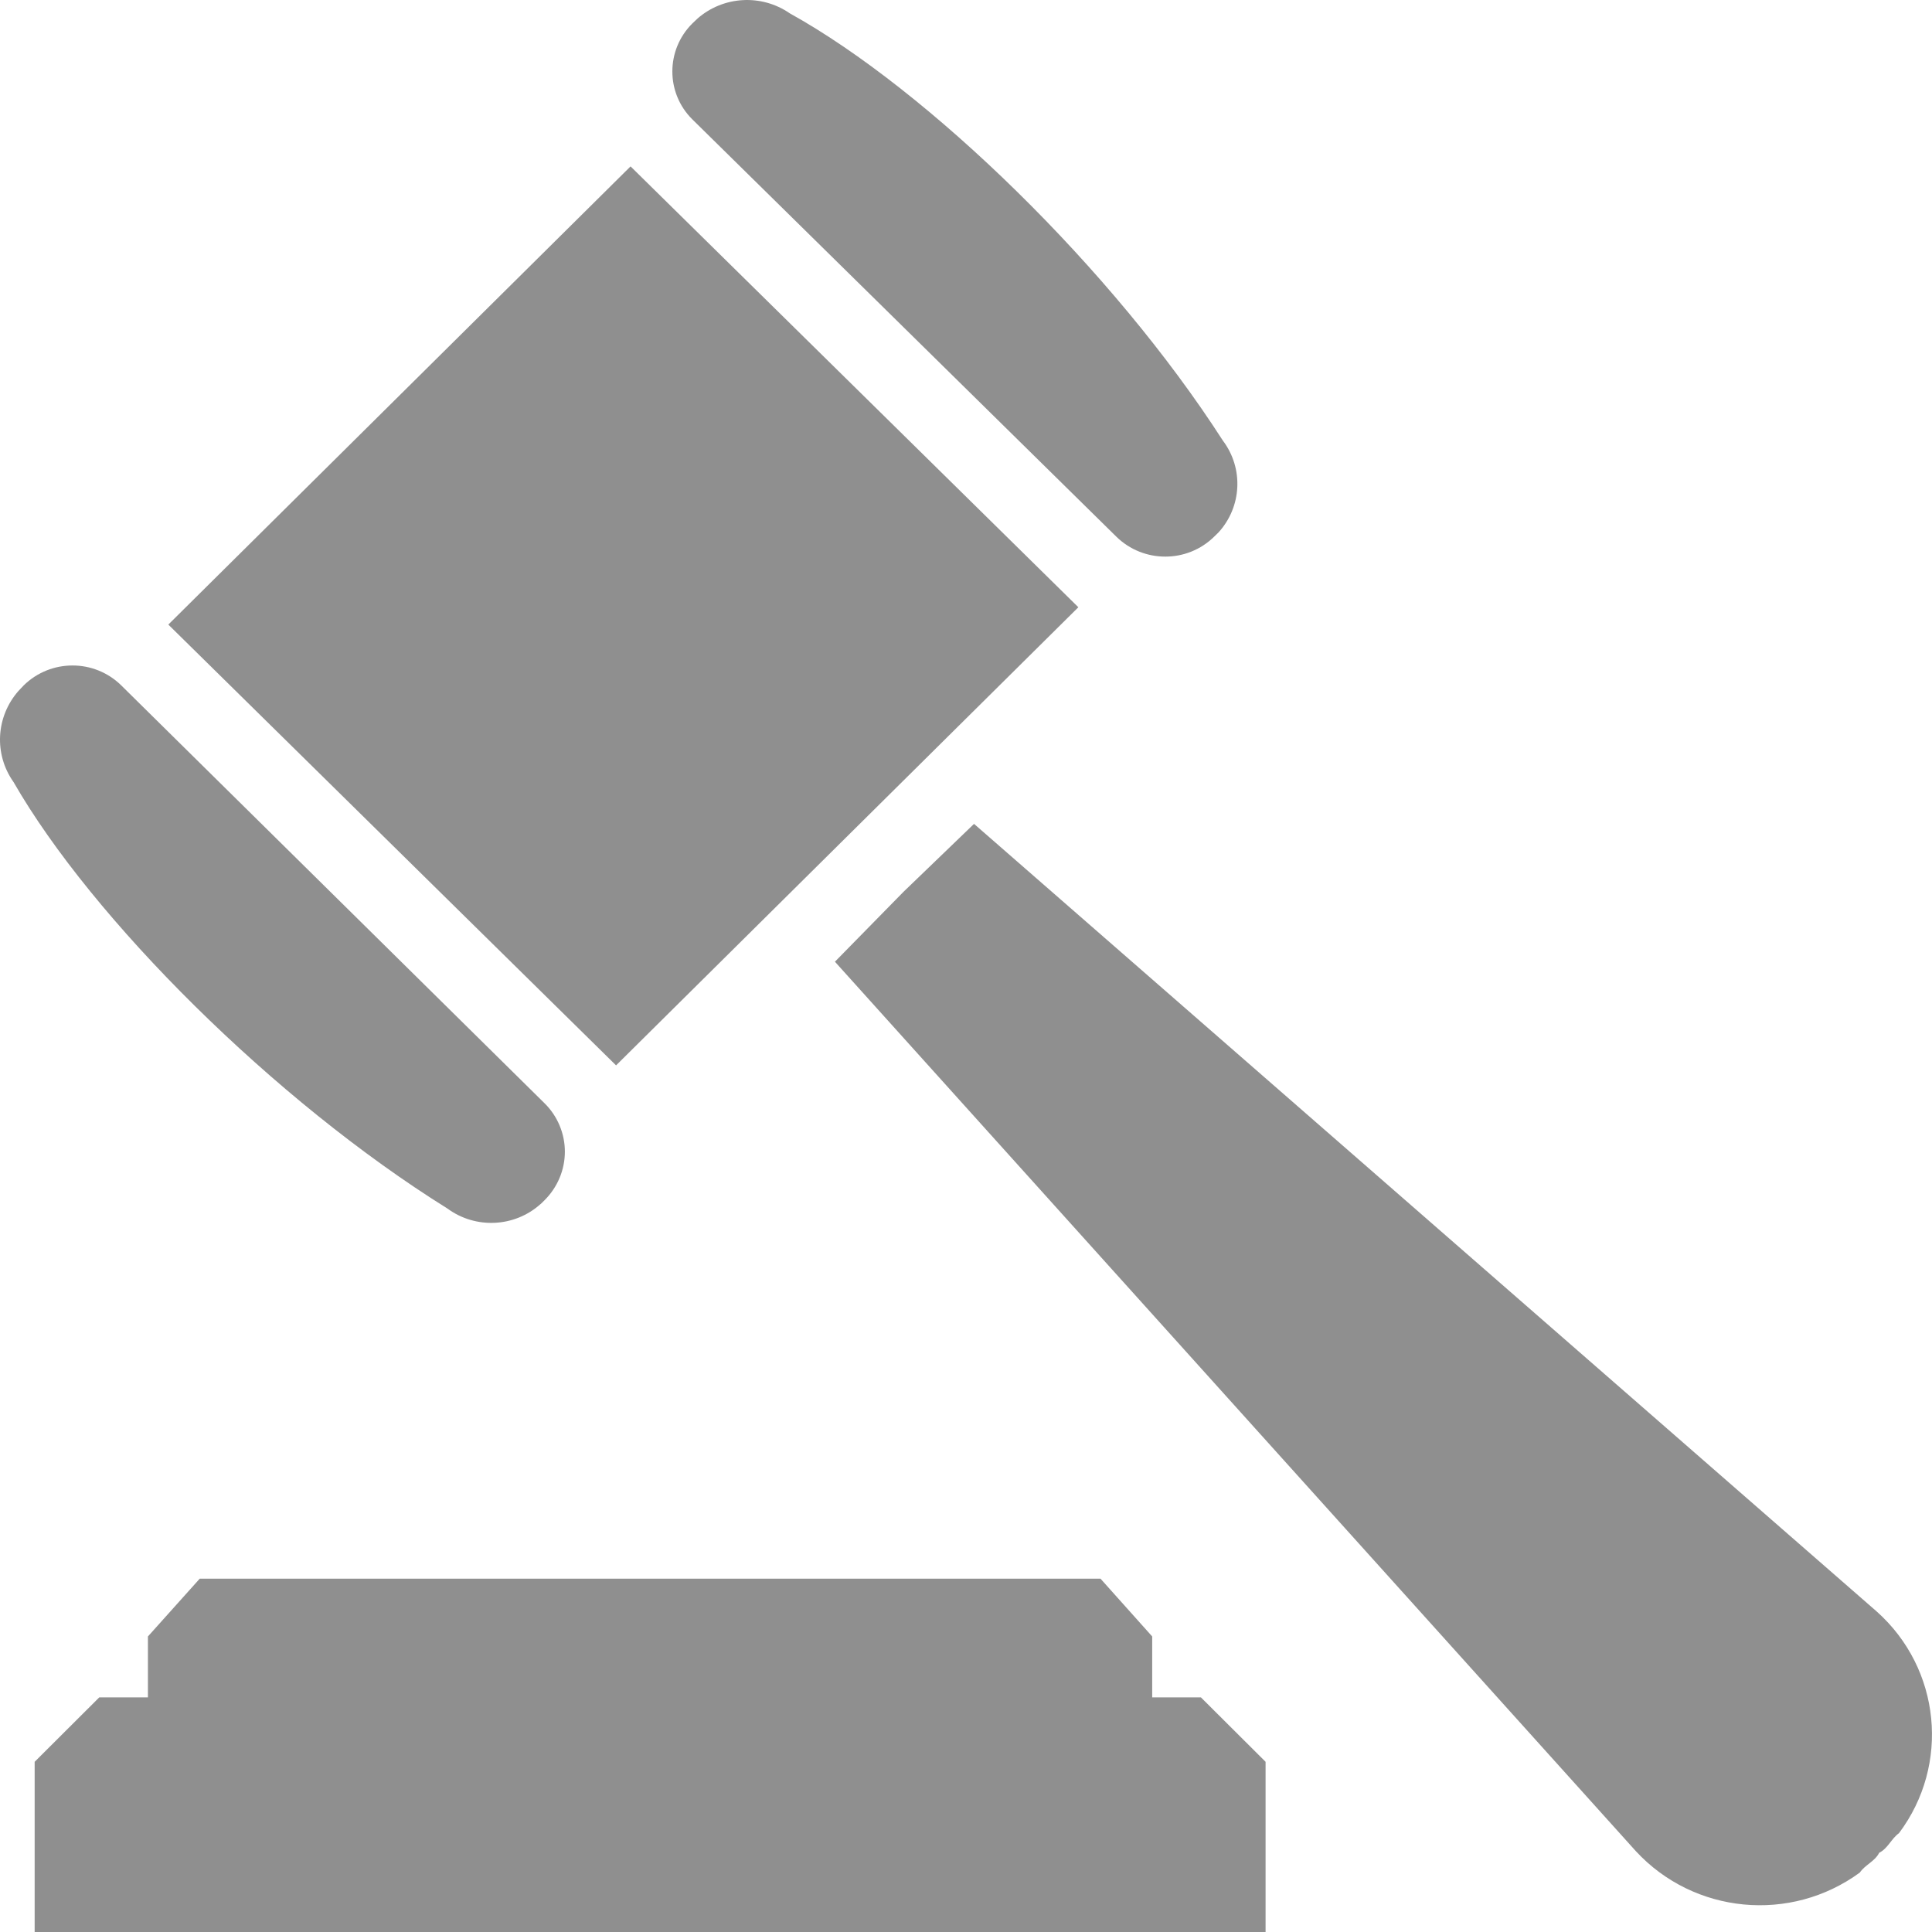
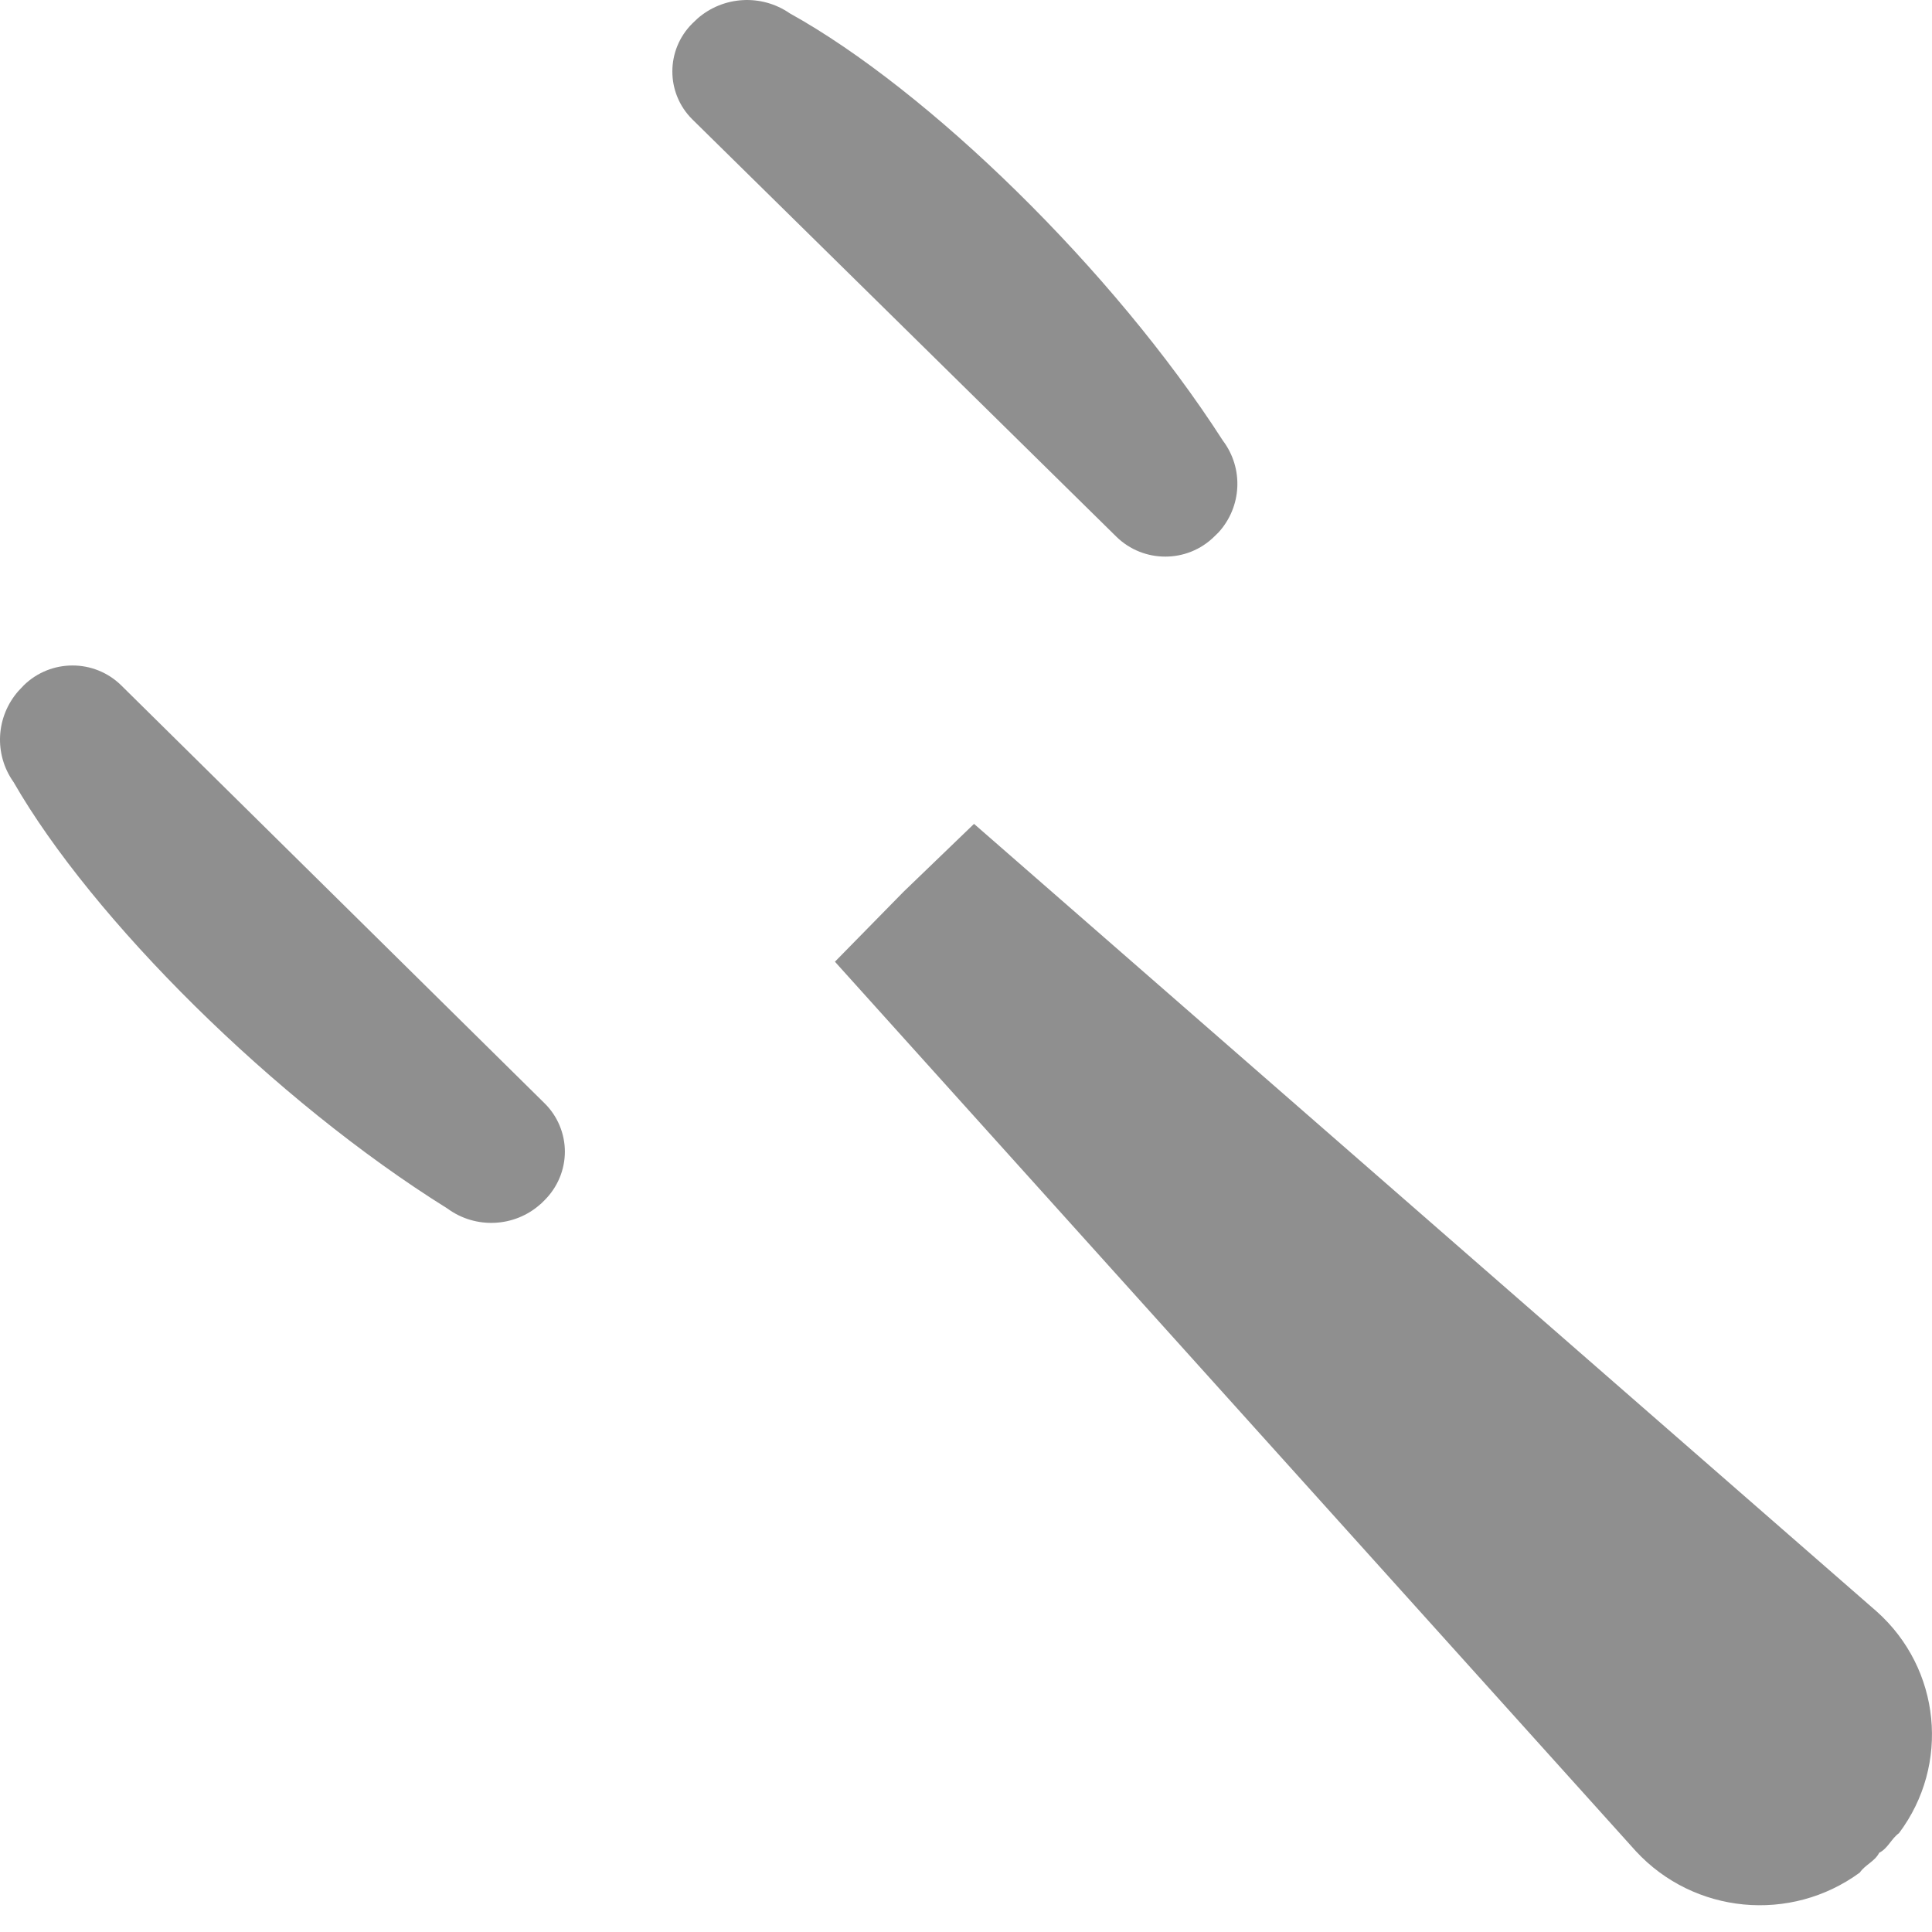
<svg xmlns="http://www.w3.org/2000/svg" width="32" height="32" viewBox="0 0 32 32" fill="none">
-   <path d="M17.861 10.058L10.444 2.756L2.788 10.345L10.204 17.646L17.861 10.058Z" fill="#8F8F8F" />
  <path d="M18.488 8.887C18.938 9.33 19.664 9.33 20.112 8.887L20.181 8.82C20.57 8.395 20.601 7.756 20.254 7.297C18.433 4.465 15.374 1.492 13.08 0.22C12.612 -0.103 11.98 -0.067 11.552 0.308L11.467 0.389C11.026 0.828 11.026 1.54 11.467 1.977L18.488 8.887Z" fill="#8F8F8F" />
  <path d="M9.019 18.273C9.234 18.484 9.356 18.775 9.356 19.075C9.356 19.377 9.234 19.666 9.019 19.88L8.956 19.942H8.954C8.525 20.329 7.878 20.36 7.412 20.018C4.544 18.23 1.525 15.219 0.224 12.953C-0.103 12.492 -0.069 11.87 0.306 11.444L0.394 11.351C0.842 10.913 1.56 10.913 2.007 11.351L9.019 18.273Z" fill="#8F8F8F" />
  <path d="M31.125 30.688C31.27 30.616 31.325 30.455 31.453 30.363C32.304 29.23 32.146 27.64 31.086 26.693L16.133 13.646L14.965 14.771L13.829 15.929L27.094 30.66C28.057 31.703 29.658 31.856 30.805 31.015C30.89 30.888 31.056 30.829 31.125 30.688Z" fill="#8F8F8F" />
-   <path d="M18.228 26.148L19.084 27.105V28.114H19.891L20.962 29.181V32H0.574V29.181L1.644 28.114H2.45V27.105L3.308 26.148H18.228Z" fill="#8F8F8F" />
</svg>